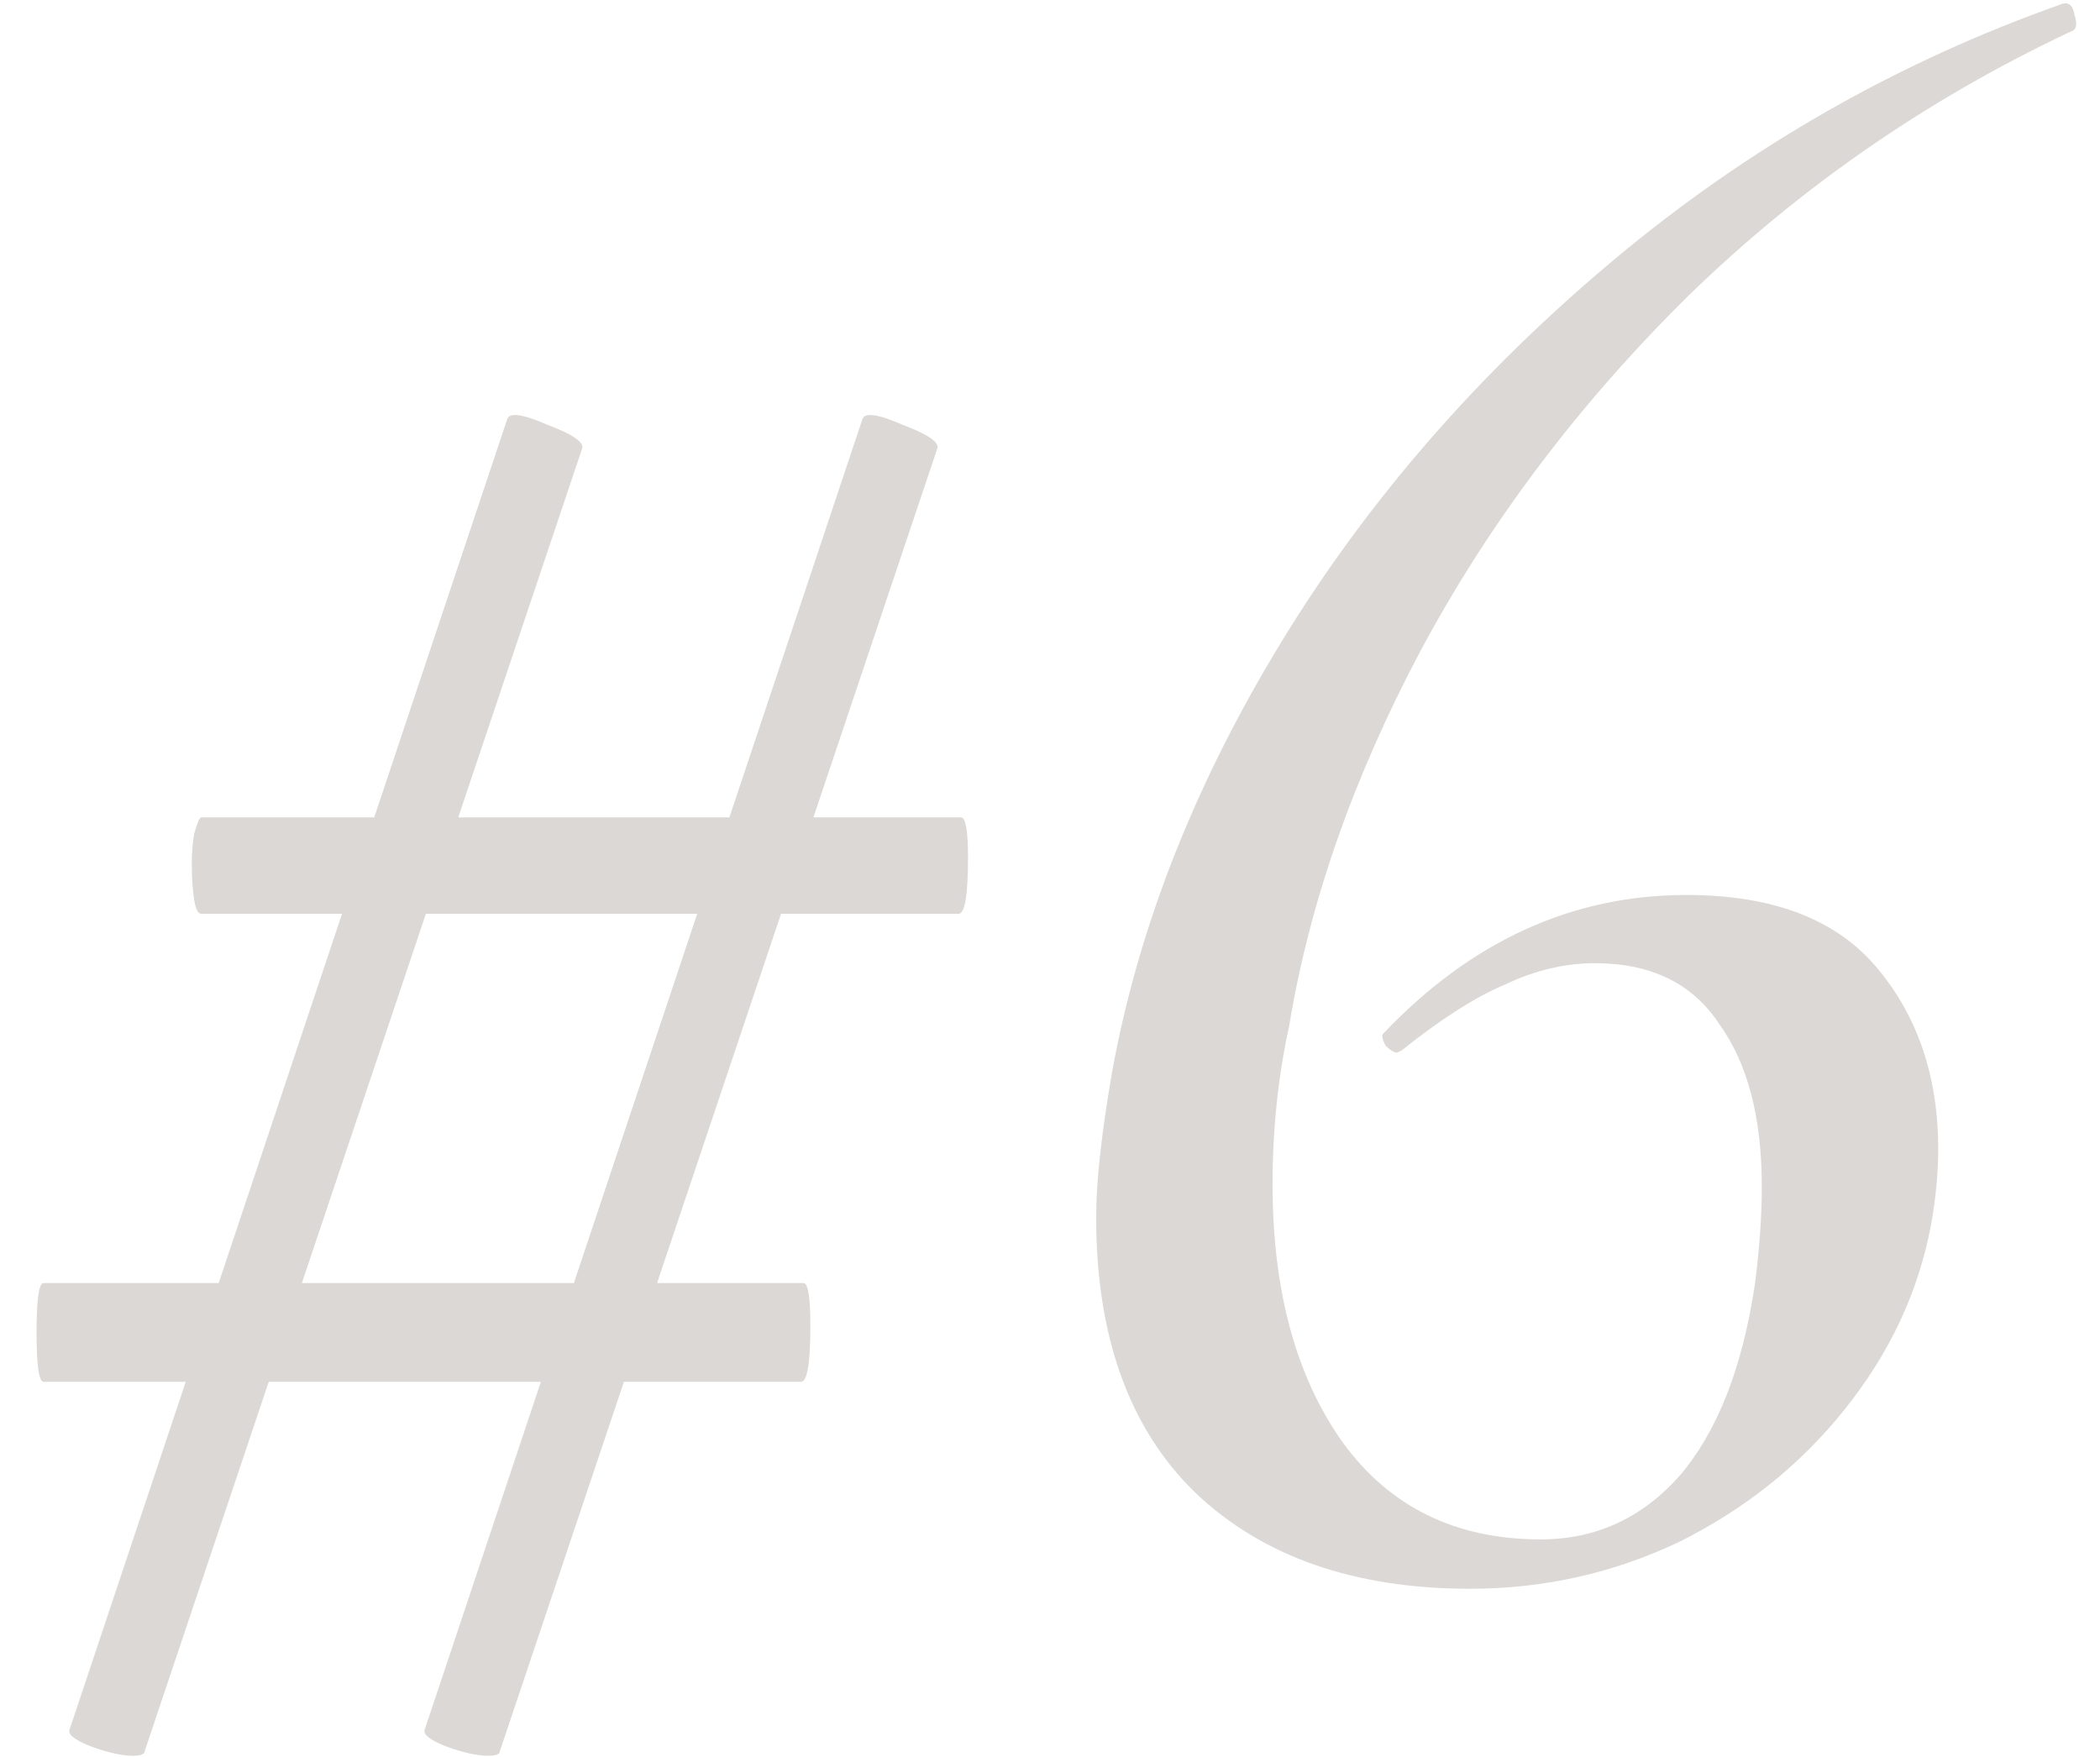
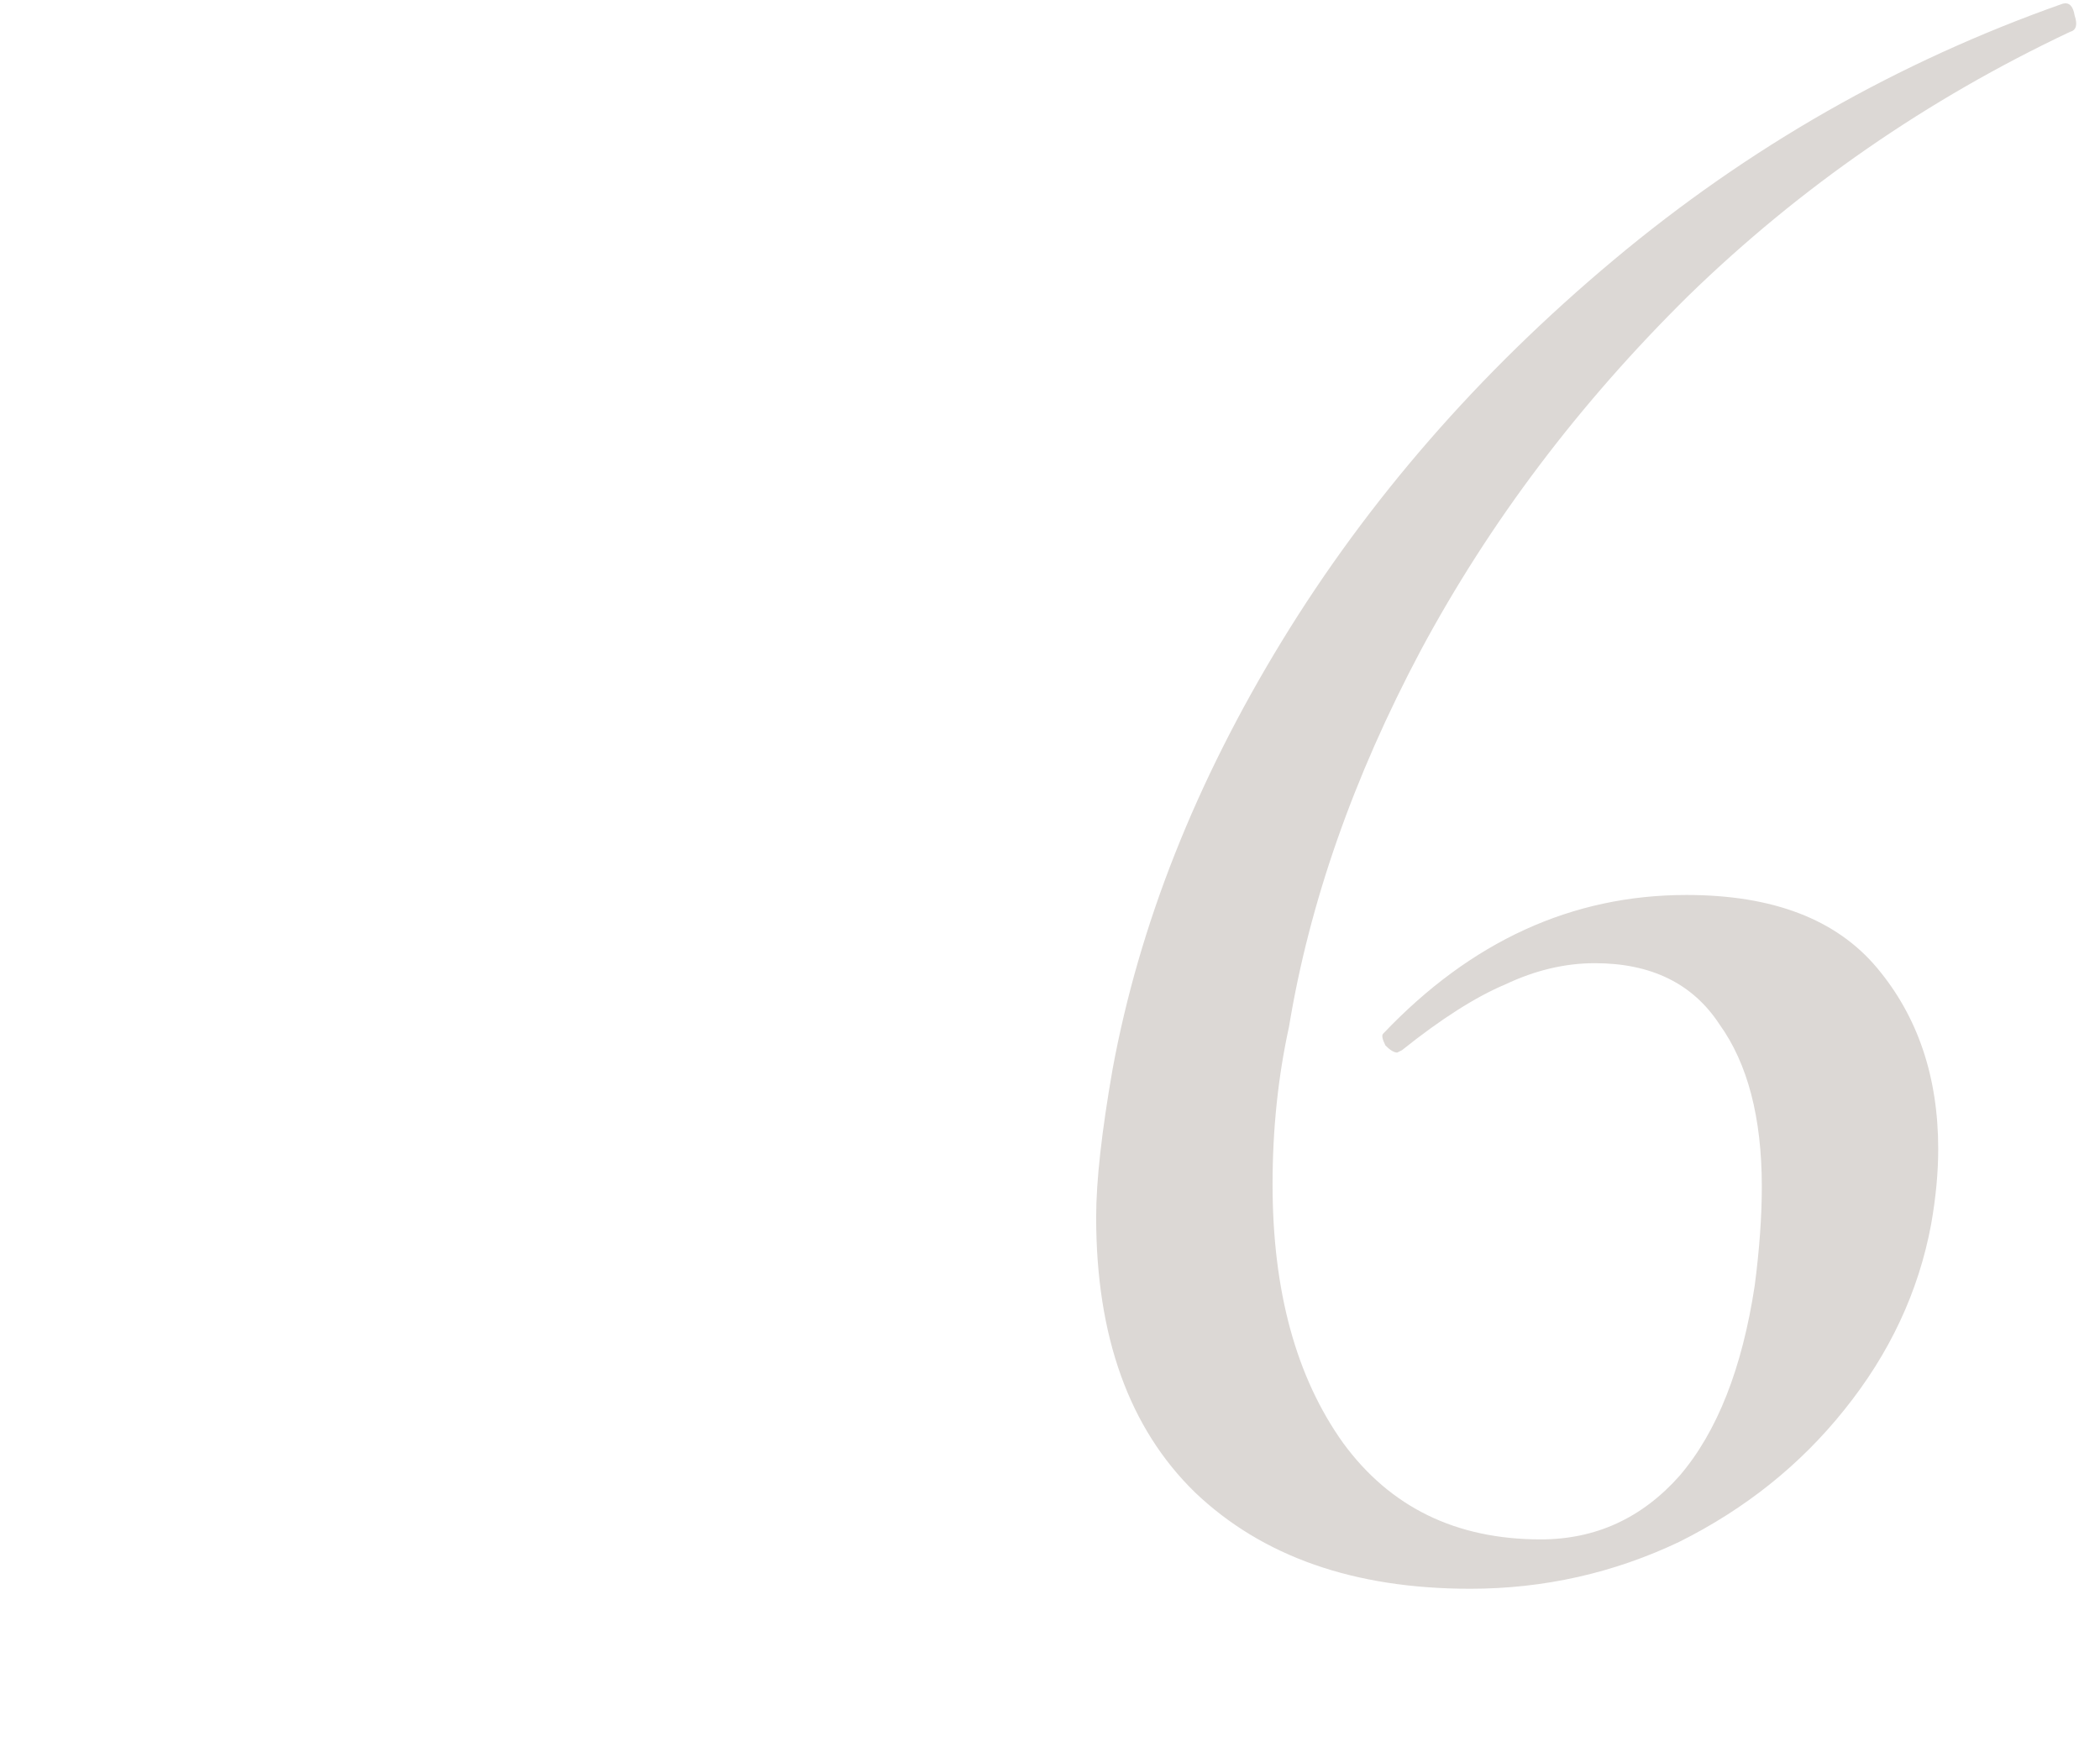
<svg xmlns="http://www.w3.org/2000/svg" width="49" height="41" viewBox="0 0 49 41" fill="none">
-   <path d="M3.377 40.864C3.377 40.937 3.286 40.974 3.103 40.974C2.847 40.974 2.517 40.901 2.115 40.754C1.749 40.608 1.584 40.48 1.621 40.37L11.829 9.8C11.866 9.617 12.177 9.653 12.762 9.909C13.348 10.129 13.622 10.312 13.586 10.458L3.377 40.864ZM1.017 32.247C0.907 32.247 0.853 31.863 0.853 31.095C0.853 30.326 0.907 29.942 1.017 29.942H18.745C18.855 29.942 18.909 30.271 18.909 30.93C18.909 31.808 18.836 32.247 18.69 32.247H1.017ZM11.665 40.864C11.665 40.937 11.573 40.974 11.39 40.974C11.134 40.974 10.805 40.901 10.402 40.754C10.037 40.608 9.872 40.48 9.908 40.37L20.117 9.8C20.154 9.617 20.465 9.653 21.05 9.909C21.635 10.129 21.91 10.312 21.873 10.458L11.665 40.864ZM4.694 21.325C4.621 21.325 4.566 21.216 4.53 20.996C4.493 20.74 4.475 20.466 4.475 20.173C4.475 19.917 4.493 19.679 4.53 19.459C4.603 19.203 4.658 19.075 4.694 19.075H22.422C22.532 19.075 22.587 19.386 22.587 20.008C22.587 20.886 22.514 21.325 22.367 21.325H4.694Z" fill="#DCD8D5" />
-   <path d="M34.303 37.077C31.596 37.077 29.455 36.327 27.882 34.827C26.345 33.327 25.577 31.186 25.577 28.405C25.577 27.564 25.705 26.411 25.961 24.948C26.583 21.581 27.9 18.252 29.912 14.959C31.925 11.666 34.504 8.702 37.651 6.068C40.798 3.433 44.292 1.439 48.134 0.085C48.28 0.049 48.372 0.14 48.408 0.36C48.482 0.579 48.445 0.707 48.299 0.744C44.969 2.317 42.005 4.366 39.407 6.891C36.846 9.416 34.761 12.178 33.151 15.178C31.577 18.142 30.553 21.069 30.077 23.96C29.821 25.131 29.693 26.356 29.693 27.637C29.693 30.125 30.242 32.138 31.339 33.674C32.437 35.175 33.974 35.925 35.95 35.925C37.23 35.925 38.31 35.431 39.188 34.443C40.066 33.418 40.651 31.936 40.944 29.997C41.054 29.155 41.109 28.387 41.109 27.692C41.109 26.082 40.779 24.82 40.121 23.905C39.499 22.954 38.529 22.478 37.212 22.478C36.517 22.478 35.822 22.643 35.126 22.972C34.431 23.265 33.626 23.777 32.712 24.509L32.602 24.564C32.529 24.564 32.437 24.509 32.327 24.399C32.254 24.253 32.236 24.161 32.272 24.125C34.321 21.966 36.681 20.886 39.352 20.886C41.365 20.886 42.847 21.453 43.798 22.588C44.749 23.722 45.225 25.131 45.225 26.814C45.225 27.363 45.17 27.948 45.06 28.57C44.768 30.143 44.091 31.589 43.03 32.906C42.005 34.187 40.725 35.211 39.188 35.98C37.651 36.711 36.023 37.077 34.303 37.077Z" fill="#DCD8D5" />
+   <path d="M34.303 37.077C31.596 37.077 29.455 36.327 27.882 34.827C26.345 33.327 25.577 31.186 25.577 28.405C25.577 27.564 25.705 26.411 25.961 24.948C26.583 21.581 27.9 18.252 29.912 14.959C31.925 11.666 34.504 8.702 37.651 6.068C40.798 3.433 44.292 1.439 48.134 0.085C48.28 0.049 48.372 0.14 48.408 0.36C48.482 0.579 48.445 0.707 48.299 0.744C44.969 2.317 42.005 4.366 39.407 6.891C36.846 9.416 34.761 12.178 33.151 15.178C31.577 18.142 30.553 21.069 30.077 23.96C29.821 25.131 29.693 26.356 29.693 27.637C29.693 30.125 30.242 32.138 31.339 33.674C32.437 35.175 33.974 35.925 35.95 35.925C37.23 35.925 38.31 35.431 39.188 34.443C40.066 33.418 40.651 31.936 40.944 29.997C41.054 29.155 41.109 28.387 41.109 27.692C41.109 26.082 40.779 24.82 40.121 23.905C39.499 22.954 38.529 22.478 37.212 22.478C36.517 22.478 35.822 22.643 35.126 22.972C34.431 23.265 33.626 23.777 32.712 24.509L32.602 24.564C32.529 24.564 32.437 24.509 32.327 24.399C32.254 24.253 32.236 24.161 32.272 24.125C34.321 21.966 36.681 20.886 39.352 20.886C41.365 20.886 42.847 21.453 43.798 22.588C44.749 23.722 45.225 25.131 45.225 26.814C45.225 27.363 45.17 27.948 45.06 28.57C44.768 30.143 44.091 31.589 43.03 32.906C42.005 34.187 40.725 35.211 39.188 35.98C37.651 36.711 36.023 37.077 34.303 37.077" fill="#DCD8D5" />
</svg>